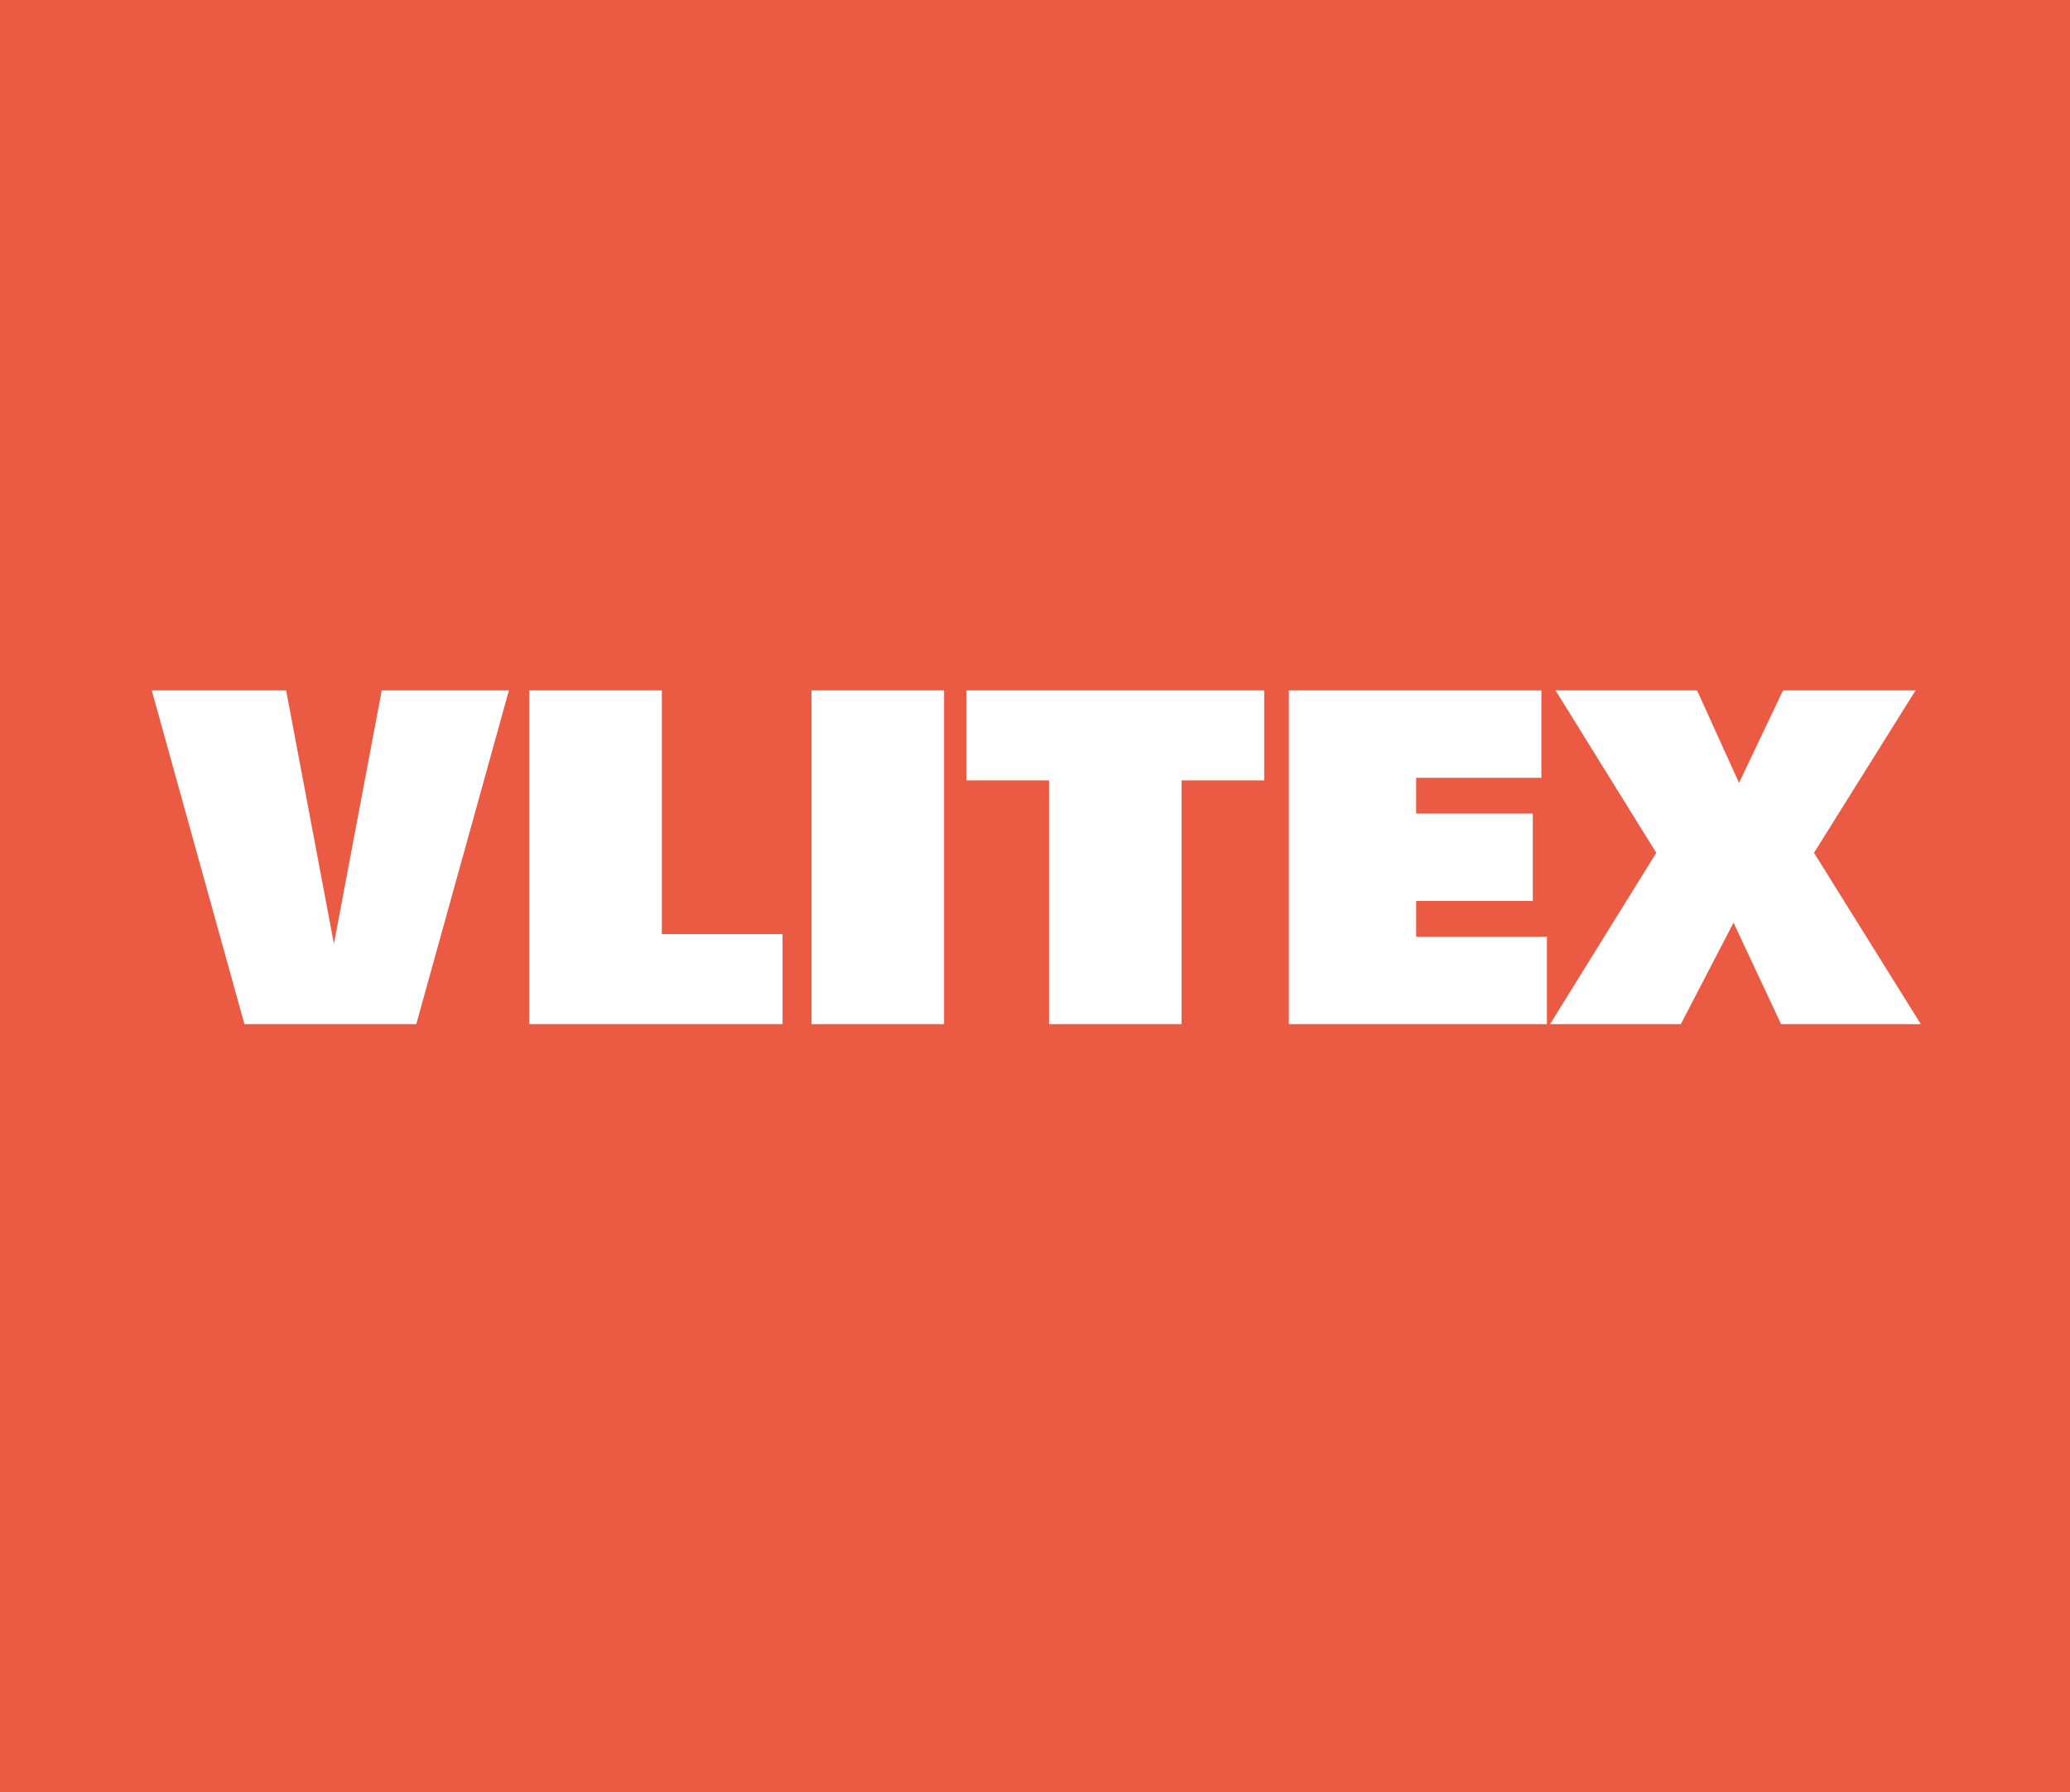
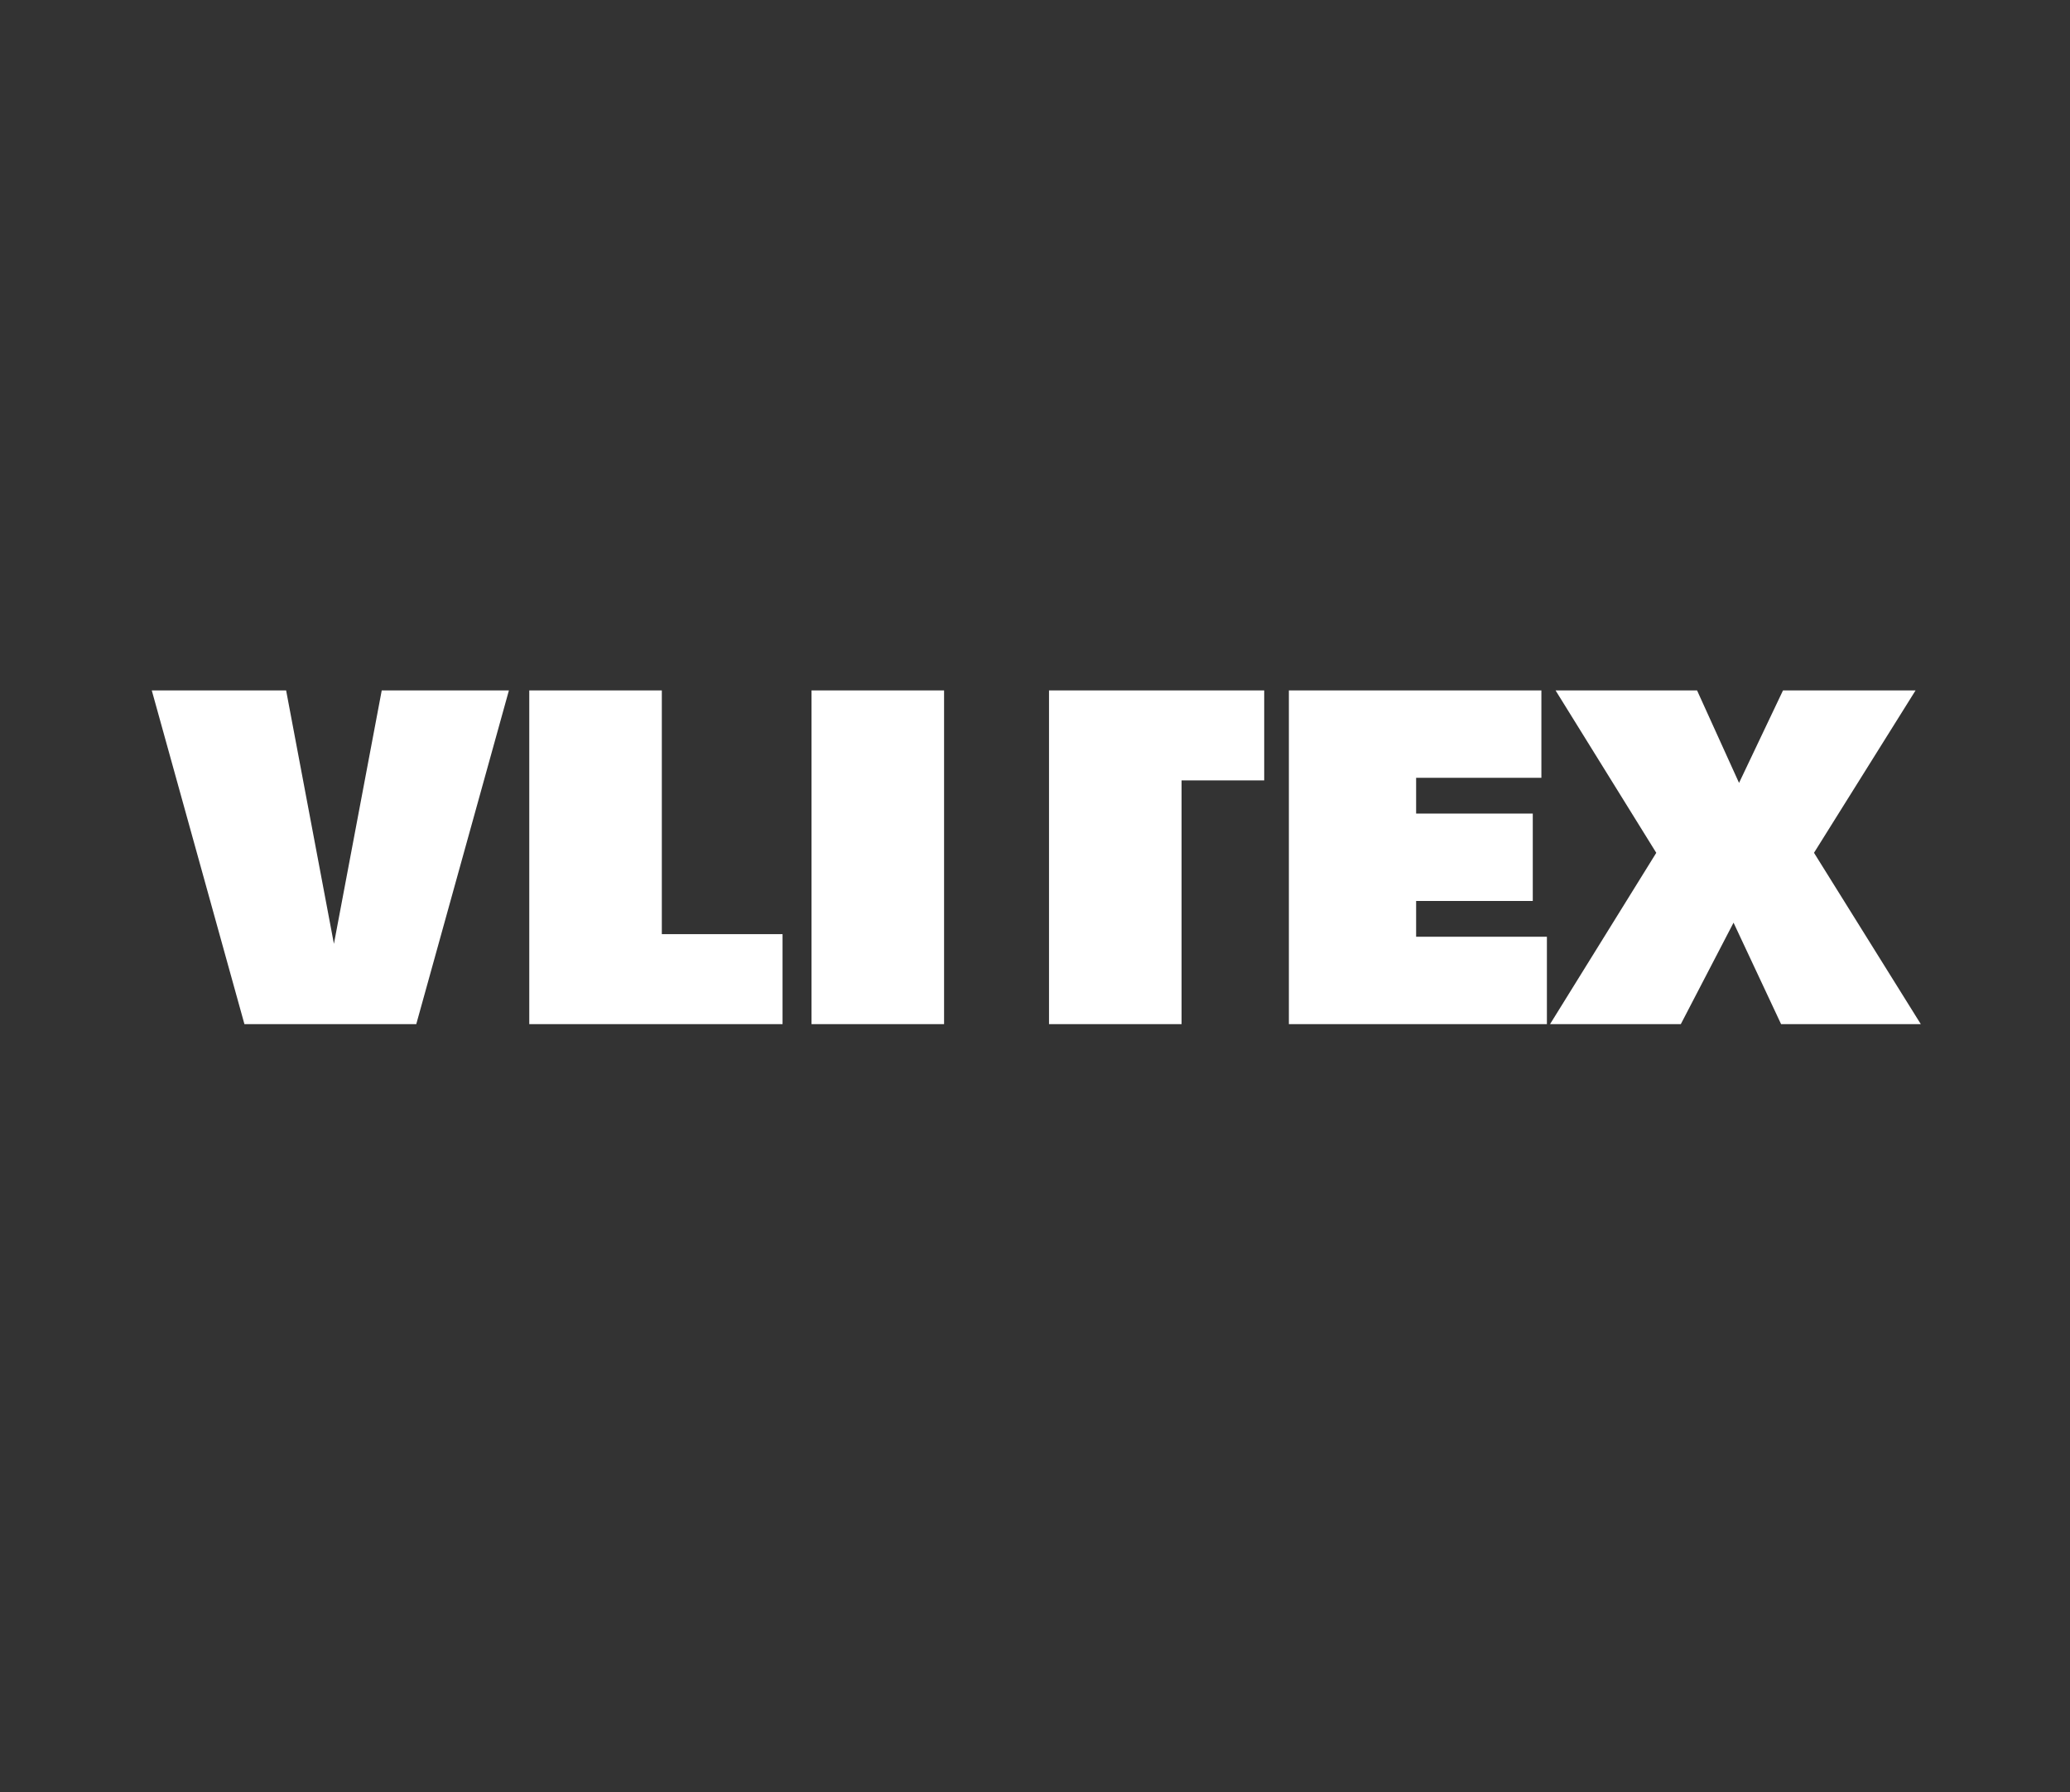
<svg xmlns="http://www.w3.org/2000/svg" id="Ebene_1" viewBox="0 0 283.465 245.402">
  <rect x="0" y="0" width="283.465" height="245.402" fill="#333333" stroke="none" />
  <defs>
    <style>
      .cls-1 {
        fill: #fff;
      }

      .cls-1, .cls-2 {
        fill-rule: evenodd;
      }

      .cls-2 {
        fill: #eb5b43;
      }
    </style>
  </defs>
-   <polygon class="cls-2" points="0 0 283.465 0 283.465 245.402 0 245.402 0 0 0 0" />
-   <path class="cls-1" d="M72.478,94.535h18.152v33.373h16.531v12.317h-34.683v-45.69h0ZM111.129,94.535h18.152v45.69h-18.152v-45.69h0ZM143.652,94.535h29.468v12.317h-11.316v33.373h-18.152v-33.373h-11.316v-12.317h11.316ZM176.498,94.535h34.579v11.964h-17.154v4.9h15.974v11.962h-15.974v4.9h17.909v11.964h-35.334v-45.69h0ZM52.273,94.535h17.417l-12.686,45.69h-23.533l-12.687-45.69h18.397l6.546,34.7,6.547-34.7h0ZM213.018,94.535h19.377l5.749,12.664,6.02-12.664h18.152l-13.908,22.233,14.624,23.457h-19.132l-6.51-13.89-7.219,13.89h-17.906l14.544-23.453-13.791-22.237h0Z" />
+   <path class="cls-1" d="M72.478,94.535h18.152v33.373h16.531v12.317h-34.683v-45.69h0ZM111.129,94.535h18.152v45.69h-18.152v-45.69h0ZM143.652,94.535h29.468v12.317h-11.316v33.373h-18.152v-33.373v-12.317h11.316ZM176.498,94.535h34.579v11.964h-17.154v4.9h15.974v11.962h-15.974v4.9h17.909v11.964h-35.334v-45.69h0ZM52.273,94.535h17.417l-12.686,45.69h-23.533l-12.687-45.69h18.397l6.546,34.7,6.547-34.7h0ZM213.018,94.535h19.377l5.749,12.664,6.02-12.664h18.152l-13.908,22.233,14.624,23.457h-19.132l-6.51-13.89-7.219,13.89h-17.906l14.544-23.453-13.791-22.237h0Z" />
</svg>